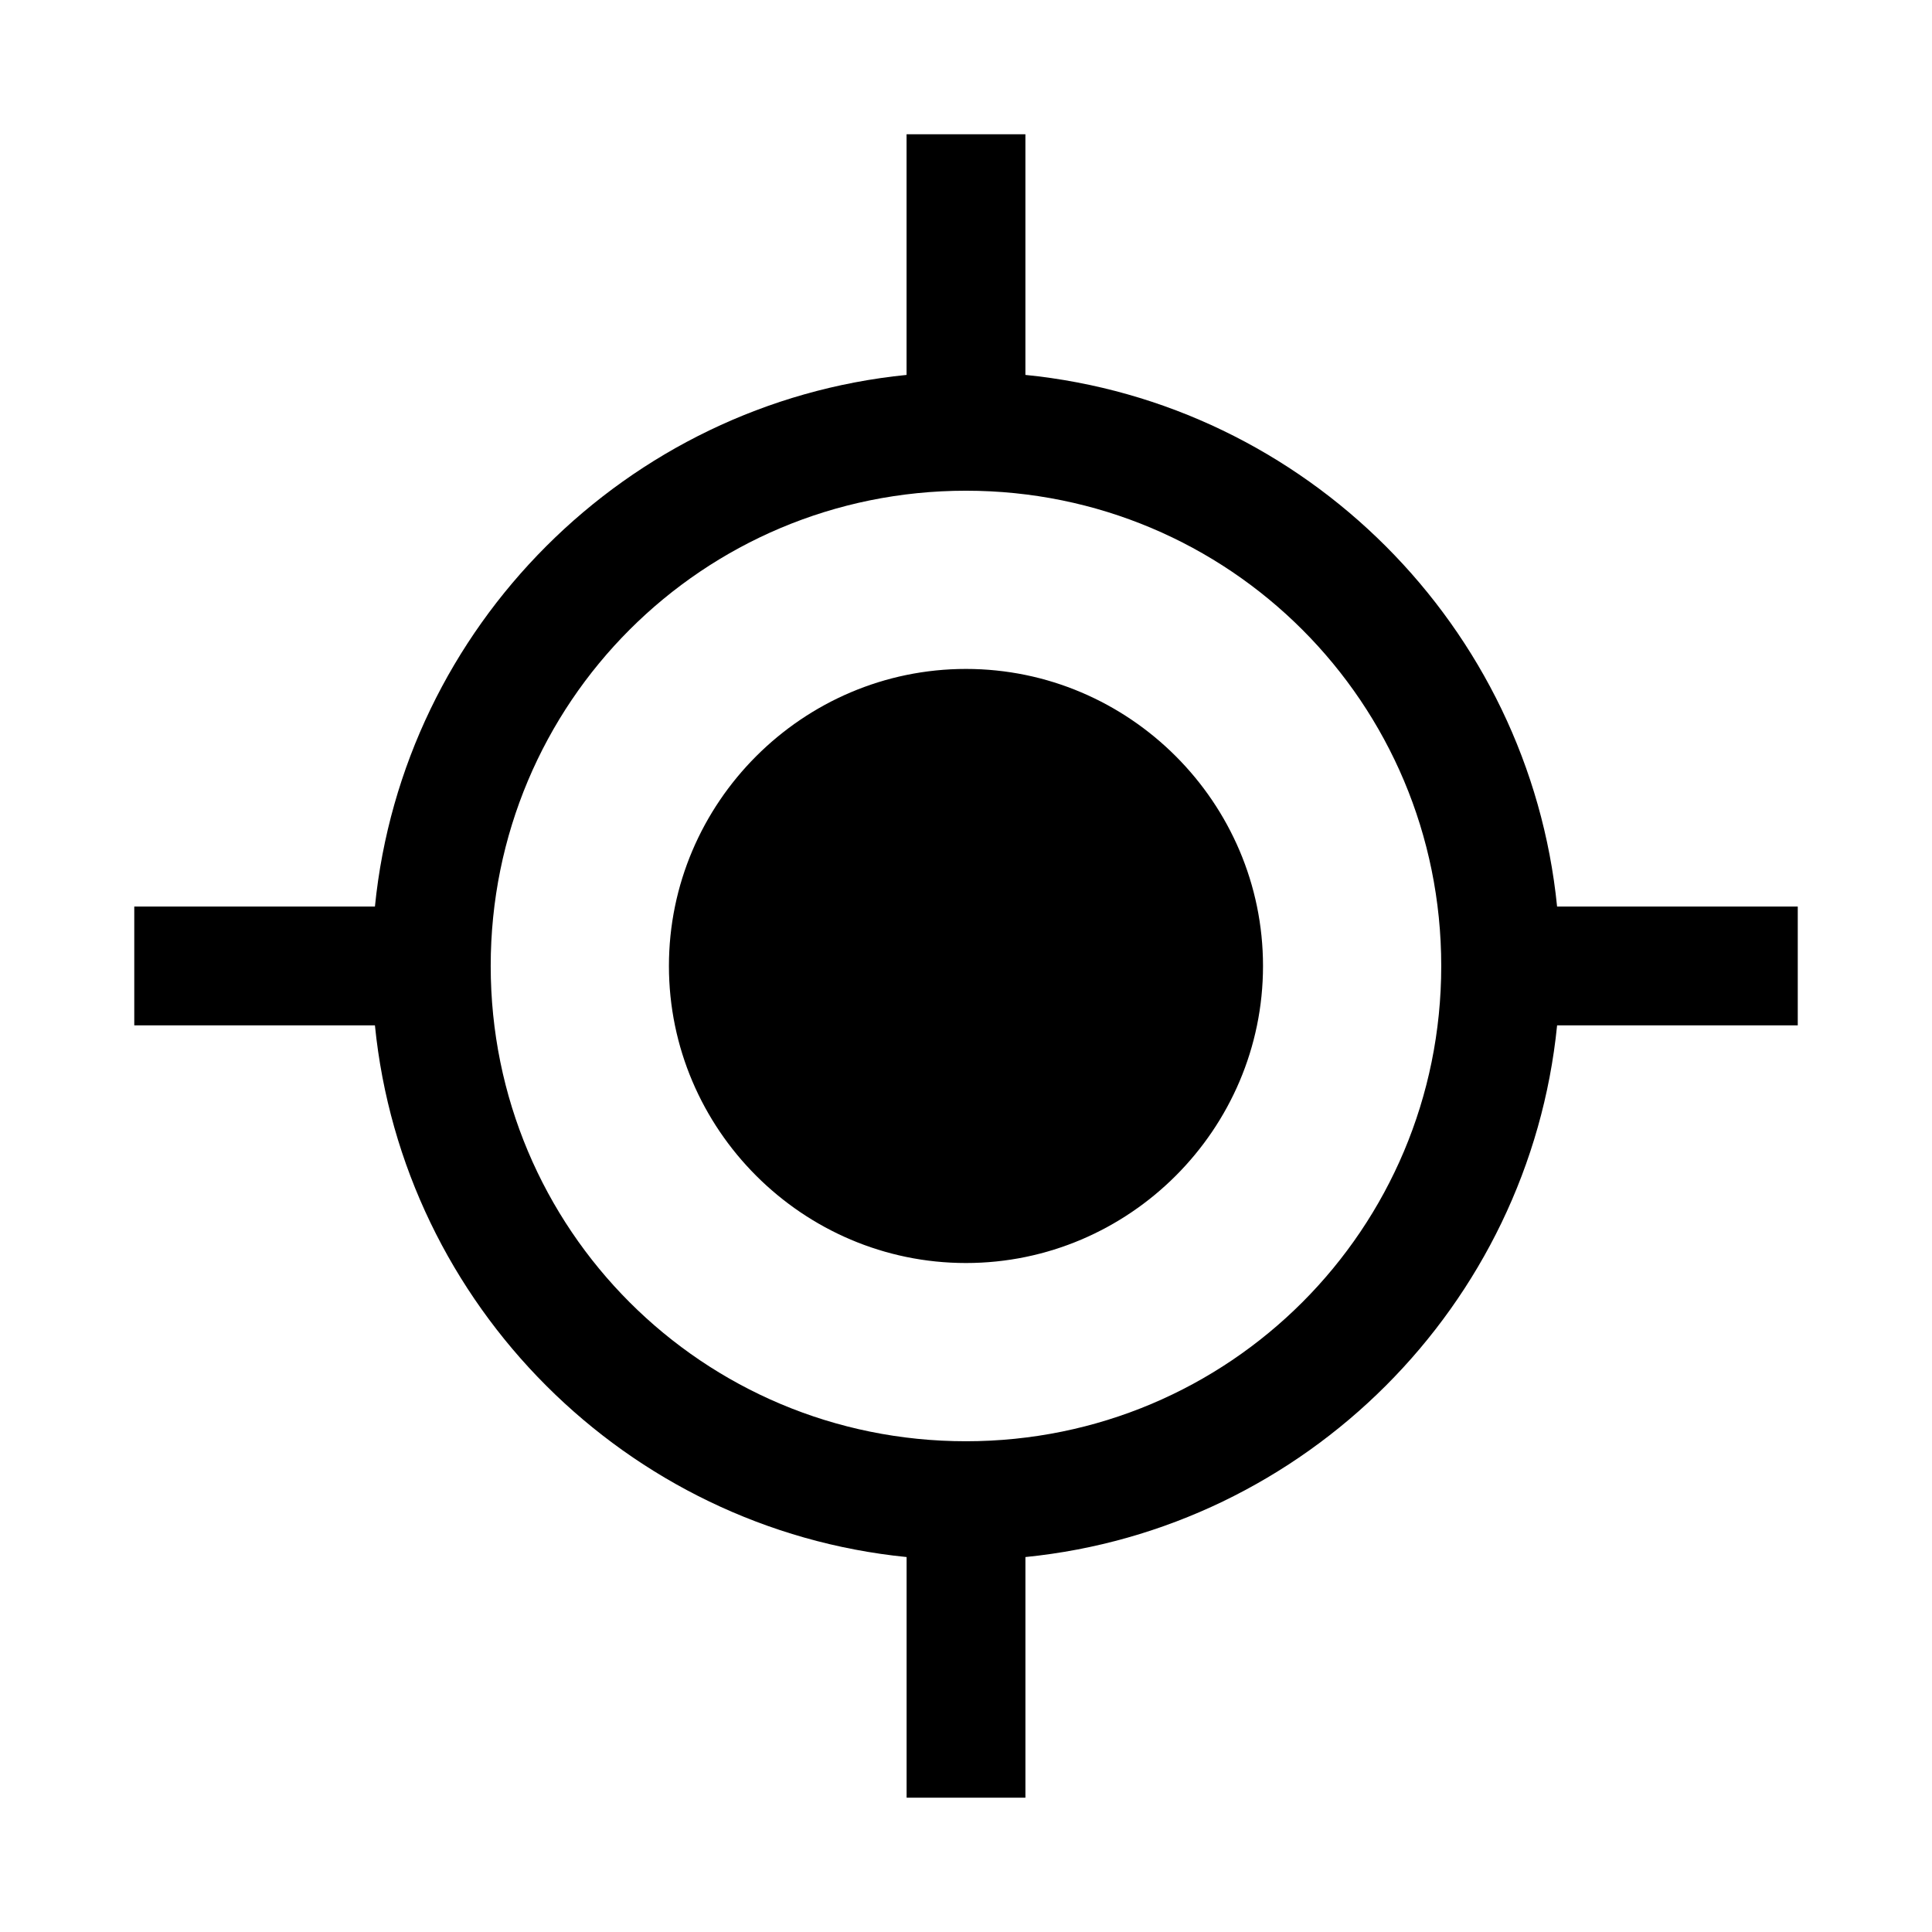
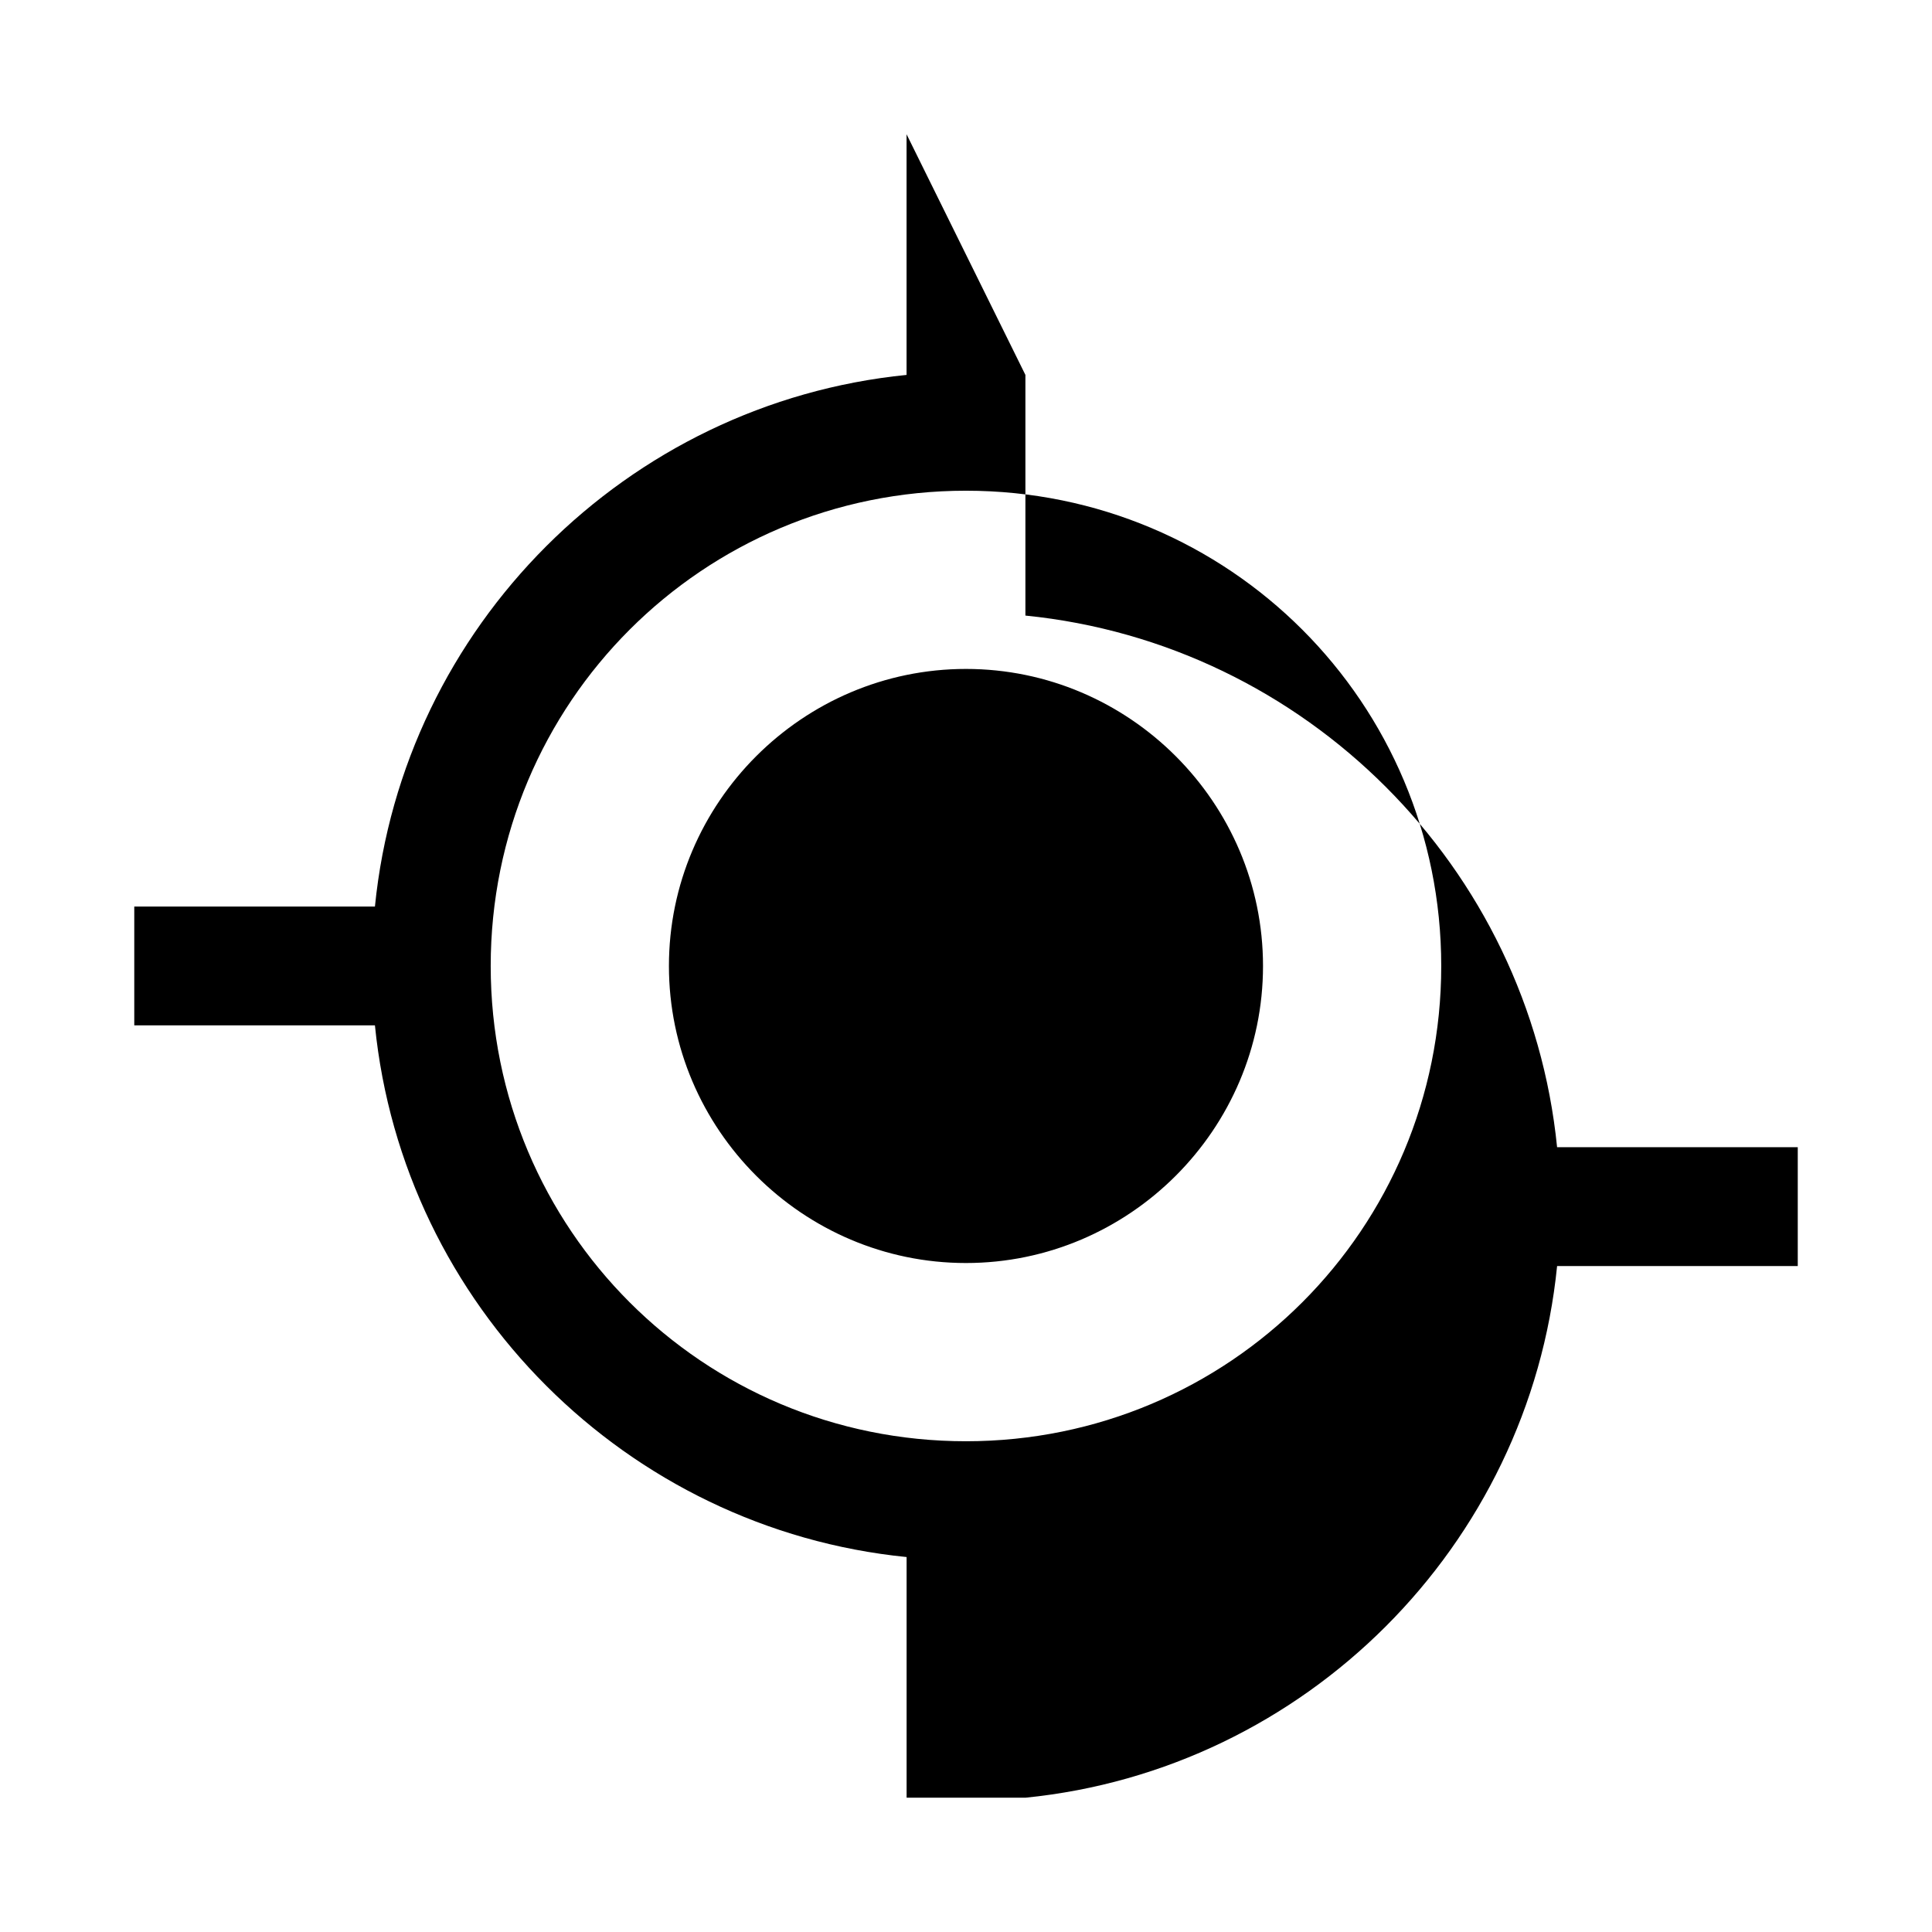
<svg xmlns="http://www.w3.org/2000/svg" fill="#000000" width="800px" height="800px" version="1.1" viewBox="144 144 512 512">
-   <path d="m384.25 179.58v63.777c-74.215 7.422-133.47 66.68-140.89 140.89h-63.777v31.488h63.777c7.422 74.219 66.68 133.47 140.9 140.9v63.777h31.488v-63.777c74.219-7.422 133.47-66.68 140.9-140.9h63.777v-31.488h-63.781c-7.422-74.215-66.68-133.47-140.9-140.89v-63.777zm15.742 94.465c69.746 0 125.95 56.203 125.95 125.95s-56.203 125.95-125.95 125.95c-69.746 0-125.95-56.203-125.95-125.95 0-69.746 56.203-125.95 125.95-125.95zm0 47.23c-43.289 0-78.719 35.43-78.719 78.719 0 43.289 35.43 78.719 78.719 78.719 43.289 0 78.719-35.43 78.719-78.719 0-43.289-35.43-78.719-78.719-78.719z" />
+   <path d="m384.25 179.58v63.777c-74.215 7.422-133.47 66.68-140.89 140.89h-63.777v31.488h63.777c7.422 74.219 66.68 133.47 140.9 140.9v63.777h31.488c74.219-7.422 133.47-66.68 140.9-140.9h63.777v-31.488h-63.781c-7.422-74.215-66.68-133.47-140.9-140.89v-63.777zm15.742 94.465c69.746 0 125.95 56.203 125.95 125.95s-56.203 125.95-125.95 125.95c-69.746 0-125.95-56.203-125.95-125.95 0-69.746 56.203-125.95 125.95-125.95zm0 47.23c-43.289 0-78.719 35.43-78.719 78.719 0 43.289 35.43 78.719 78.719 78.719 43.289 0 78.719-35.43 78.719-78.719 0-43.289-35.43-78.719-78.719-78.719z" />
</svg>